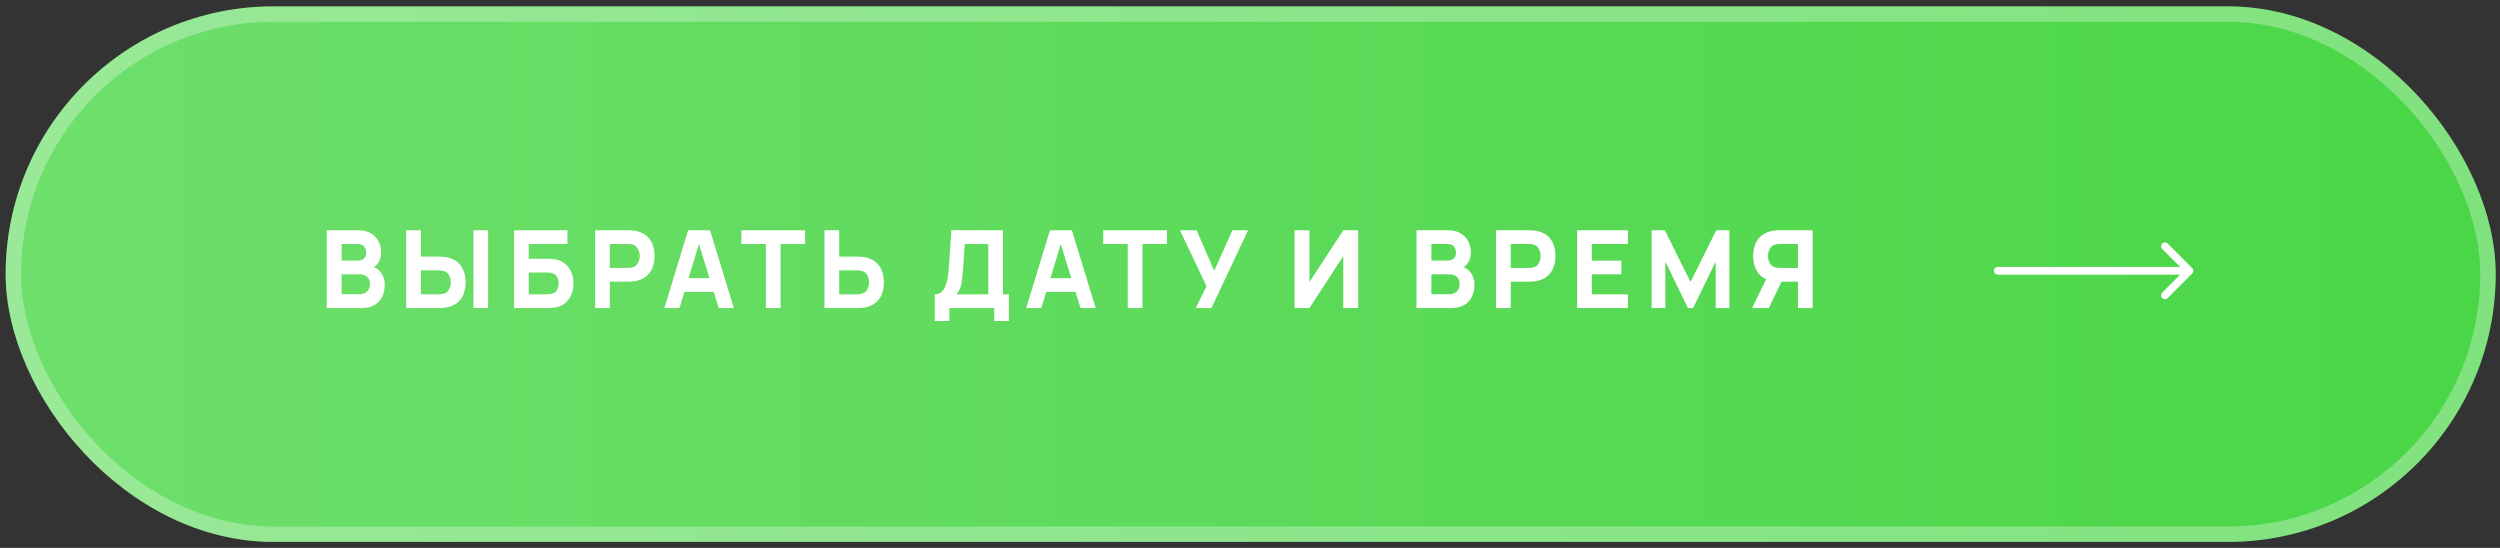
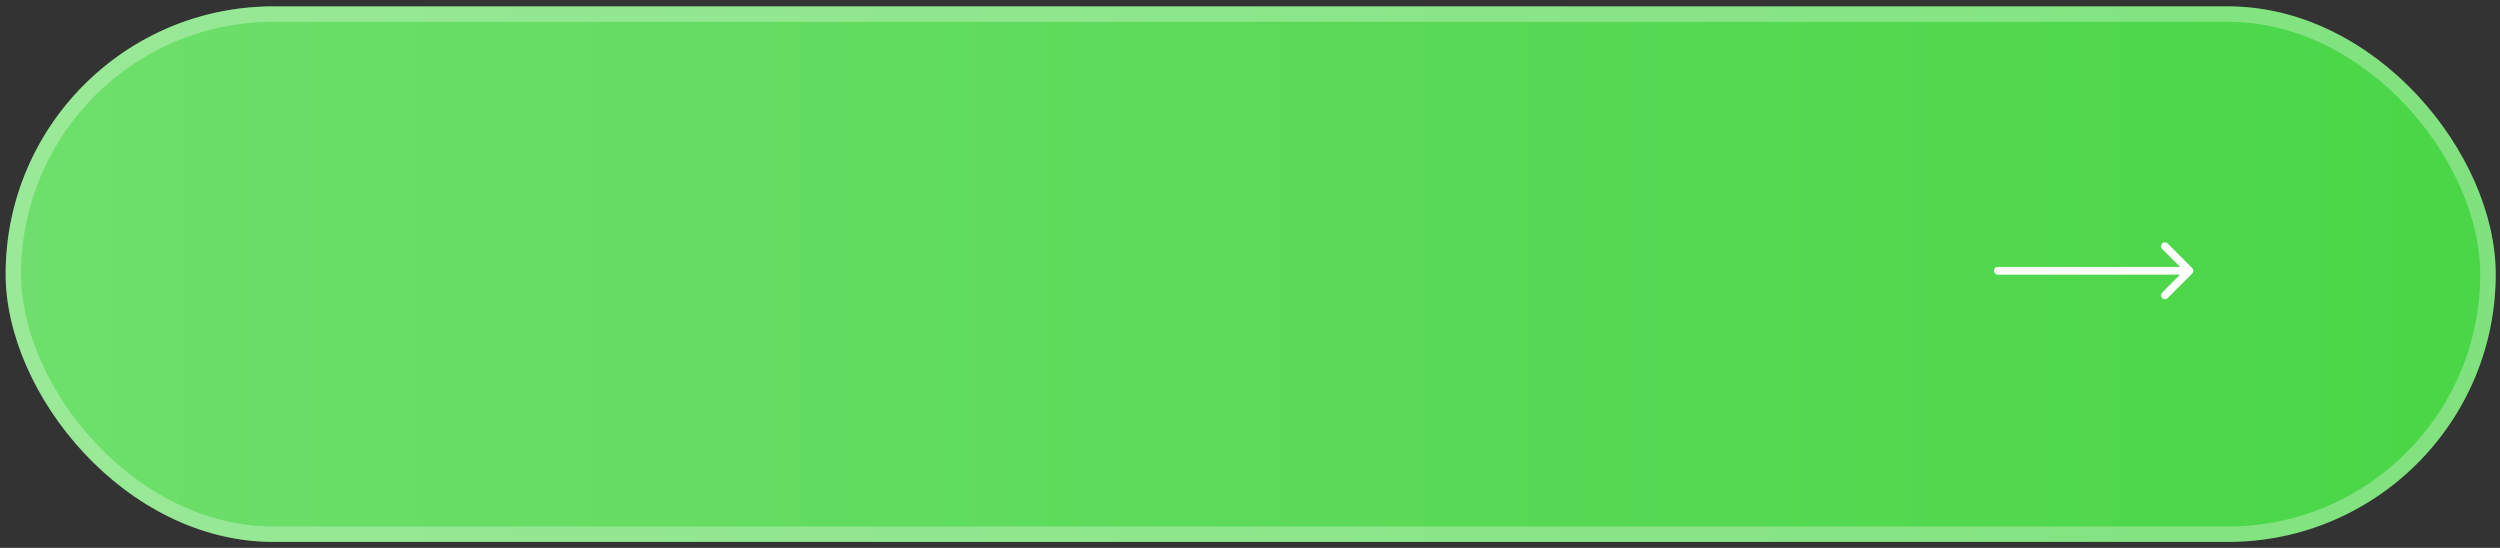
<svg xmlns="http://www.w3.org/2000/svg" width="324" height="71" viewBox="0 0 324 71" fill="none">
  <rect x="0" y="0" width="324" height="71" fill="#333333" stroke="none" />
  <rect x="0.731" y="0.826" width="322.712" height="69.404" rx="34.702" fill="url(#paint0_linear_103_14)" />
  <rect x="1.731" y="1.826" width="320.712" height="67.404" rx="33.702" stroke="white" stroke-opacity="0.3" stroke-width="2" />
-   <path d="M258.911 34.593C258.635 34.593 258.411 34.817 258.411 35.093C258.411 35.369 258.635 35.593 258.911 35.593V34.593ZM284.11 35.446C284.305 35.251 284.305 34.934 284.11 34.739L280.928 31.557C280.733 31.362 280.416 31.362 280.221 31.557C280.026 31.753 280.026 32.069 280.221 32.264L283.049 35.093L280.221 37.921C280.026 38.117 280.026 38.433 280.221 38.628C280.416 38.824 280.733 38.824 280.928 38.628L284.11 35.446ZM258.911 35.593H283.757V34.593H258.911V35.593Z" fill="white" />
-   <path d="M42.345 39.922V29.842H46.377C47.095 29.842 47.676 29.986 48.12 30.276C48.563 30.561 48.887 30.92 49.093 31.354C49.298 31.788 49.401 32.227 49.401 32.67C49.401 33.234 49.272 33.703 49.016 34.077C48.764 34.45 48.416 34.7 47.973 34.826V34.476C48.603 34.606 49.074 34.898 49.387 35.351C49.704 35.803 49.863 36.31 49.863 36.87C49.863 37.472 49.751 38.002 49.527 38.459C49.307 38.916 48.971 39.276 48.519 39.537C48.066 39.794 47.497 39.922 46.811 39.922H42.345ZM44.277 38.13H46.615C46.871 38.13 47.1 38.076 47.301 37.969C47.501 37.857 47.658 37.703 47.77 37.507C47.886 37.306 47.945 37.071 47.945 36.8C47.945 36.562 47.896 36.349 47.798 36.163C47.7 35.976 47.55 35.829 47.35 35.722C47.154 35.61 46.909 35.554 46.615 35.554H44.277V38.13ZM44.277 33.776H46.349C46.563 33.776 46.755 33.739 46.923 33.664C47.091 33.589 47.224 33.475 47.322 33.321C47.42 33.162 47.469 32.959 47.469 32.712C47.469 32.404 47.373 32.145 47.182 31.935C46.99 31.725 46.713 31.62 46.349 31.62H44.277V33.776ZM52.645 39.922V29.842H54.549V33.258H56.901C56.994 33.258 57.125 33.263 57.293 33.272C57.461 33.276 57.61 33.291 57.741 33.314C58.338 33.407 58.828 33.605 59.211 33.909C59.598 34.212 59.883 34.595 60.065 35.057C60.252 35.514 60.345 36.025 60.345 36.59C60.345 37.154 60.254 37.668 60.072 38.13C59.89 38.587 59.605 38.968 59.218 39.271C58.835 39.574 58.343 39.773 57.741 39.866C57.61 39.885 57.461 39.898 57.293 39.908C57.13 39.917 56.999 39.922 56.901 39.922H52.645ZM54.549 38.144H56.817C56.915 38.144 57.022 38.139 57.139 38.13C57.255 38.12 57.363 38.102 57.461 38.074C57.718 38.004 57.916 37.887 58.056 37.724C58.196 37.556 58.291 37.371 58.343 37.171C58.399 36.965 58.427 36.772 58.427 36.59C58.427 36.408 58.399 36.217 58.343 36.016C58.291 35.81 58.196 35.626 58.056 35.463C57.916 35.295 57.718 35.176 57.461 35.106C57.363 35.078 57.255 35.059 57.139 35.05C57.022 35.041 56.915 35.036 56.817 35.036H54.549V38.144ZM61.353 39.922V29.842H63.257V39.922H61.353ZM66.623 39.922V29.842H73.539V31.62H68.527V33.538H70.879C70.973 33.538 71.103 33.542 71.271 33.552C71.439 33.556 71.589 33.566 71.719 33.58C72.298 33.641 72.779 33.82 73.161 34.119C73.549 34.413 73.838 34.788 74.029 35.246C74.225 35.699 74.323 36.193 74.323 36.73C74.323 37.267 74.228 37.764 74.036 38.221C73.845 38.673 73.556 39.049 73.168 39.348C72.786 39.642 72.303 39.819 71.719 39.88C71.589 39.894 71.439 39.906 71.271 39.915C71.108 39.919 70.977 39.922 70.879 39.922H66.623ZM68.527 38.144H70.795C70.893 38.144 71.001 38.139 71.117 38.13C71.234 38.12 71.341 38.106 71.439 38.088C71.827 38.004 72.083 37.824 72.209 37.549C72.34 37.273 72.405 37.001 72.405 36.73C72.405 36.455 72.34 36.181 72.209 35.911C72.083 35.636 71.827 35.456 71.439 35.372C71.341 35.349 71.234 35.334 71.117 35.33C71.001 35.321 70.893 35.316 70.795 35.316H68.527V38.144ZM77.129 39.922V29.842H81.385C81.483 29.842 81.613 29.846 81.777 29.856C81.945 29.86 82.094 29.875 82.225 29.898C82.827 29.991 83.319 30.189 83.702 30.493C84.089 30.796 84.374 31.179 84.556 31.641C84.738 32.098 84.829 32.609 84.829 33.174C84.829 33.739 84.735 34.252 84.549 34.714C84.367 35.171 84.082 35.551 83.695 35.855C83.312 36.158 82.822 36.356 82.225 36.45C82.094 36.468 81.945 36.483 81.777 36.492C81.609 36.501 81.478 36.506 81.385 36.506H79.033V39.922H77.129ZM79.033 34.728H81.301C81.399 34.728 81.506 34.723 81.623 34.714C81.739 34.705 81.847 34.686 81.945 34.658C82.201 34.588 82.4 34.471 82.54 34.308C82.68 34.14 82.775 33.956 82.827 33.755C82.883 33.55 82.911 33.356 82.911 33.174C82.911 32.992 82.883 32.8 82.827 32.6C82.775 32.395 82.68 32.21 82.54 32.047C82.4 31.879 82.201 31.76 81.945 31.69C81.847 31.662 81.739 31.643 81.623 31.634C81.506 31.625 81.399 31.62 81.301 31.62H79.033V34.728ZM86.1 39.922L89.18 29.842H92.022L95.102 39.922H93.142L90.398 31.032H90.762L88.06 39.922H86.1ZM87.948 37.822V36.044H93.268V37.822H87.948ZM99.261 39.922V31.62H96.083V29.842H104.343V31.62H101.165V39.922H99.261ZM106.854 39.922V29.842H108.758V33.258H111.11C111.203 33.258 111.334 33.263 111.502 33.272C111.67 33.276 111.819 33.291 111.95 33.314C112.547 33.407 113.037 33.605 113.42 33.909C113.807 34.212 114.092 34.595 114.274 35.057C114.46 35.514 114.554 36.025 114.554 36.59C114.554 37.154 114.463 37.668 114.281 38.13C114.099 38.587 113.814 38.968 113.427 39.271C113.044 39.574 112.552 39.773 111.95 39.866C111.819 39.885 111.67 39.898 111.502 39.908C111.338 39.917 111.208 39.922 111.11 39.922H106.854ZM108.758 38.144H111.026C111.124 38.144 111.231 38.139 111.348 38.13C111.464 38.12 111.572 38.102 111.67 38.074C111.926 38.004 112.125 37.887 112.265 37.724C112.405 37.556 112.5 37.371 112.552 37.171C112.608 36.965 112.636 36.772 112.636 36.59C112.636 36.408 112.608 36.217 112.552 36.016C112.5 35.81 112.405 35.626 112.265 35.463C112.125 35.295 111.926 35.176 111.67 35.106C111.572 35.078 111.464 35.059 111.348 35.05C111.231 35.041 111.124 35.036 111.026 35.036H108.758V38.144ZM121.139 41.602V38.144C121.442 38.144 121.699 38.069 121.909 37.92C122.124 37.766 122.299 37.551 122.434 37.276C122.569 36.996 122.677 36.669 122.756 36.296C122.835 35.922 122.894 35.517 122.931 35.078C122.978 34.518 123.02 33.967 123.057 33.426C123.094 32.88 123.132 32.315 123.169 31.732C123.206 31.144 123.248 30.509 123.295 29.828L129.987 29.842V38.144H130.757V41.602H128.853V39.922H123.043V41.602H121.139ZM123.981 38.144H128.083V31.62L125.031 31.606C124.998 32.068 124.97 32.492 124.947 32.88C124.928 33.267 124.905 33.659 124.877 34.056C124.849 34.453 124.812 34.896 124.765 35.386C124.718 35.876 124.672 36.279 124.625 36.597C124.578 36.91 124.506 37.182 124.408 37.416C124.315 37.649 124.172 37.892 123.981 38.144ZM132.995 39.922L136.075 29.842H138.917L141.997 39.922H140.037L137.293 31.032H137.657L134.955 39.922H132.995ZM134.843 37.822V36.044H140.163V37.822H134.843ZM146.155 39.922V31.62H142.977V29.842H151.237V31.62H148.059V39.922H146.155ZM154.966 39.922L156.366 37.094L152.922 29.842H155.078L157.36 35.092L159.726 29.842H161.756L156.996 39.922H154.966ZM176.019 39.922H174.087V33.202L169.705 39.922H167.773V29.842H169.705V36.562L174.087 29.842H176.019V39.922ZM183.575 39.922V29.842H187.607C188.326 29.842 188.907 29.986 189.35 30.276C189.794 30.561 190.118 30.92 190.323 31.354C190.529 31.788 190.631 32.227 190.631 32.67C190.631 33.234 190.503 33.703 190.246 34.077C189.994 34.45 189.647 34.7 189.203 34.826V34.476C189.833 34.606 190.305 34.898 190.617 35.351C190.935 35.803 191.093 36.31 191.093 36.87C191.093 37.472 190.981 38.002 190.757 38.459C190.538 38.916 190.202 39.276 189.749 39.537C189.297 39.794 188.727 39.922 188.041 39.922H183.575ZM185.507 38.13H187.845C188.102 38.13 188.331 38.076 188.531 37.969C188.732 37.857 188.888 37.703 189 37.507C189.117 37.306 189.175 37.071 189.175 36.8C189.175 36.562 189.126 36.349 189.028 36.163C188.93 35.976 188.781 35.829 188.58 35.722C188.384 35.61 188.139 35.554 187.845 35.554H185.507V38.13ZM185.507 33.776H187.579C187.794 33.776 187.985 33.739 188.153 33.664C188.321 33.589 188.454 33.475 188.552 33.321C188.65 33.162 188.699 32.959 188.699 32.712C188.699 32.404 188.604 32.145 188.412 31.935C188.221 31.725 187.943 31.62 187.579 31.62H185.507V33.776ZM193.889 39.922V29.842H198.145C198.243 29.842 198.374 29.846 198.537 29.856C198.705 29.86 198.855 29.875 198.985 29.898C199.587 29.991 200.08 30.189 200.462 30.493C200.85 30.796 201.134 31.179 201.316 31.641C201.498 32.098 201.589 32.609 201.589 33.174C201.589 33.739 201.496 34.252 201.309 34.714C201.127 35.171 200.843 35.551 200.455 35.855C200.073 36.158 199.583 36.356 198.985 36.45C198.855 36.468 198.705 36.483 198.537 36.492C198.369 36.501 198.239 36.506 198.145 36.506H195.793V39.922H193.889ZM195.793 34.728H198.061C198.159 34.728 198.267 34.723 198.383 34.714C198.5 34.705 198.607 34.686 198.705 34.658C198.962 34.588 199.16 34.471 199.3 34.308C199.44 34.14 199.536 33.956 199.587 33.755C199.643 33.55 199.671 33.356 199.671 33.174C199.671 32.992 199.643 32.8 199.587 32.6C199.536 32.395 199.44 32.21 199.3 32.047C199.16 31.879 198.962 31.76 198.705 31.69C198.607 31.662 198.5 31.643 198.383 31.634C198.267 31.625 198.159 31.62 198.061 31.62H195.793V34.728ZM204.395 39.922V29.842H210.975V31.62H206.299V33.776H210.135V35.554H206.299V38.144H210.975V39.922H204.395ZM214.053 39.922V29.842H215.761L219.093 36.534L222.425 29.842H224.133V39.922H222.355V33.902L219.429 39.922H218.757L215.831 33.902V39.922H214.053ZM234.917 39.922H233.013V36.506H230.661L229.821 36.45C228.925 36.31 228.267 35.941 227.847 35.344C227.427 34.742 227.217 34.019 227.217 33.174C227.217 32.609 227.308 32.098 227.49 31.641C227.677 31.179 227.962 30.796 228.344 30.493C228.727 30.189 229.219 29.991 229.821 29.898C229.957 29.875 230.106 29.86 230.269 29.856C230.433 29.846 230.563 29.842 230.661 29.842H234.917V39.922ZM229.233 39.922H227.077L229.261 35.442L231.221 35.82L229.233 39.922ZM233.013 34.728V31.62H230.745C230.647 31.62 230.54 31.625 230.423 31.634C230.307 31.643 230.199 31.662 230.101 31.69C229.845 31.76 229.646 31.879 229.506 32.047C229.366 32.21 229.268 32.395 229.212 32.6C229.161 32.8 229.135 32.992 229.135 33.174C229.135 33.356 229.161 33.55 229.212 33.755C229.268 33.956 229.366 34.14 229.506 34.308C229.646 34.471 229.845 34.588 230.101 34.658C230.199 34.686 230.307 34.705 230.423 34.714C230.54 34.723 230.647 34.728 230.745 34.728H233.013Z" fill="white" />
+   <path d="M258.911 34.593C258.635 34.593 258.411 34.817 258.411 35.093C258.411 35.369 258.635 35.593 258.911 35.593V34.593ZM284.11 35.446C284.305 35.251 284.305 34.934 284.11 34.739L280.928 31.557C280.733 31.362 280.416 31.362 280.221 31.557C280.026 31.753 280.026 32.069 280.221 32.264L283.049 35.093L280.221 37.921C280.026 38.117 280.026 38.433 280.221 38.628C280.416 38.824 280.733 38.824 280.928 38.628L284.11 35.446M258.911 35.593H283.757V34.593H258.911V35.593Z" fill="white" />
  <defs>
    <linearGradient id="paint0_linear_103_14" x1="0.731" y1="35.528" x2="323.444" y2="35.528" gradientUnits="userSpaceOnUse">
      <stop stop-color="#6EDF6C" />
      <stop offset="1" stop-color="#4AD647" />
    </linearGradient>
  </defs>
</svg>